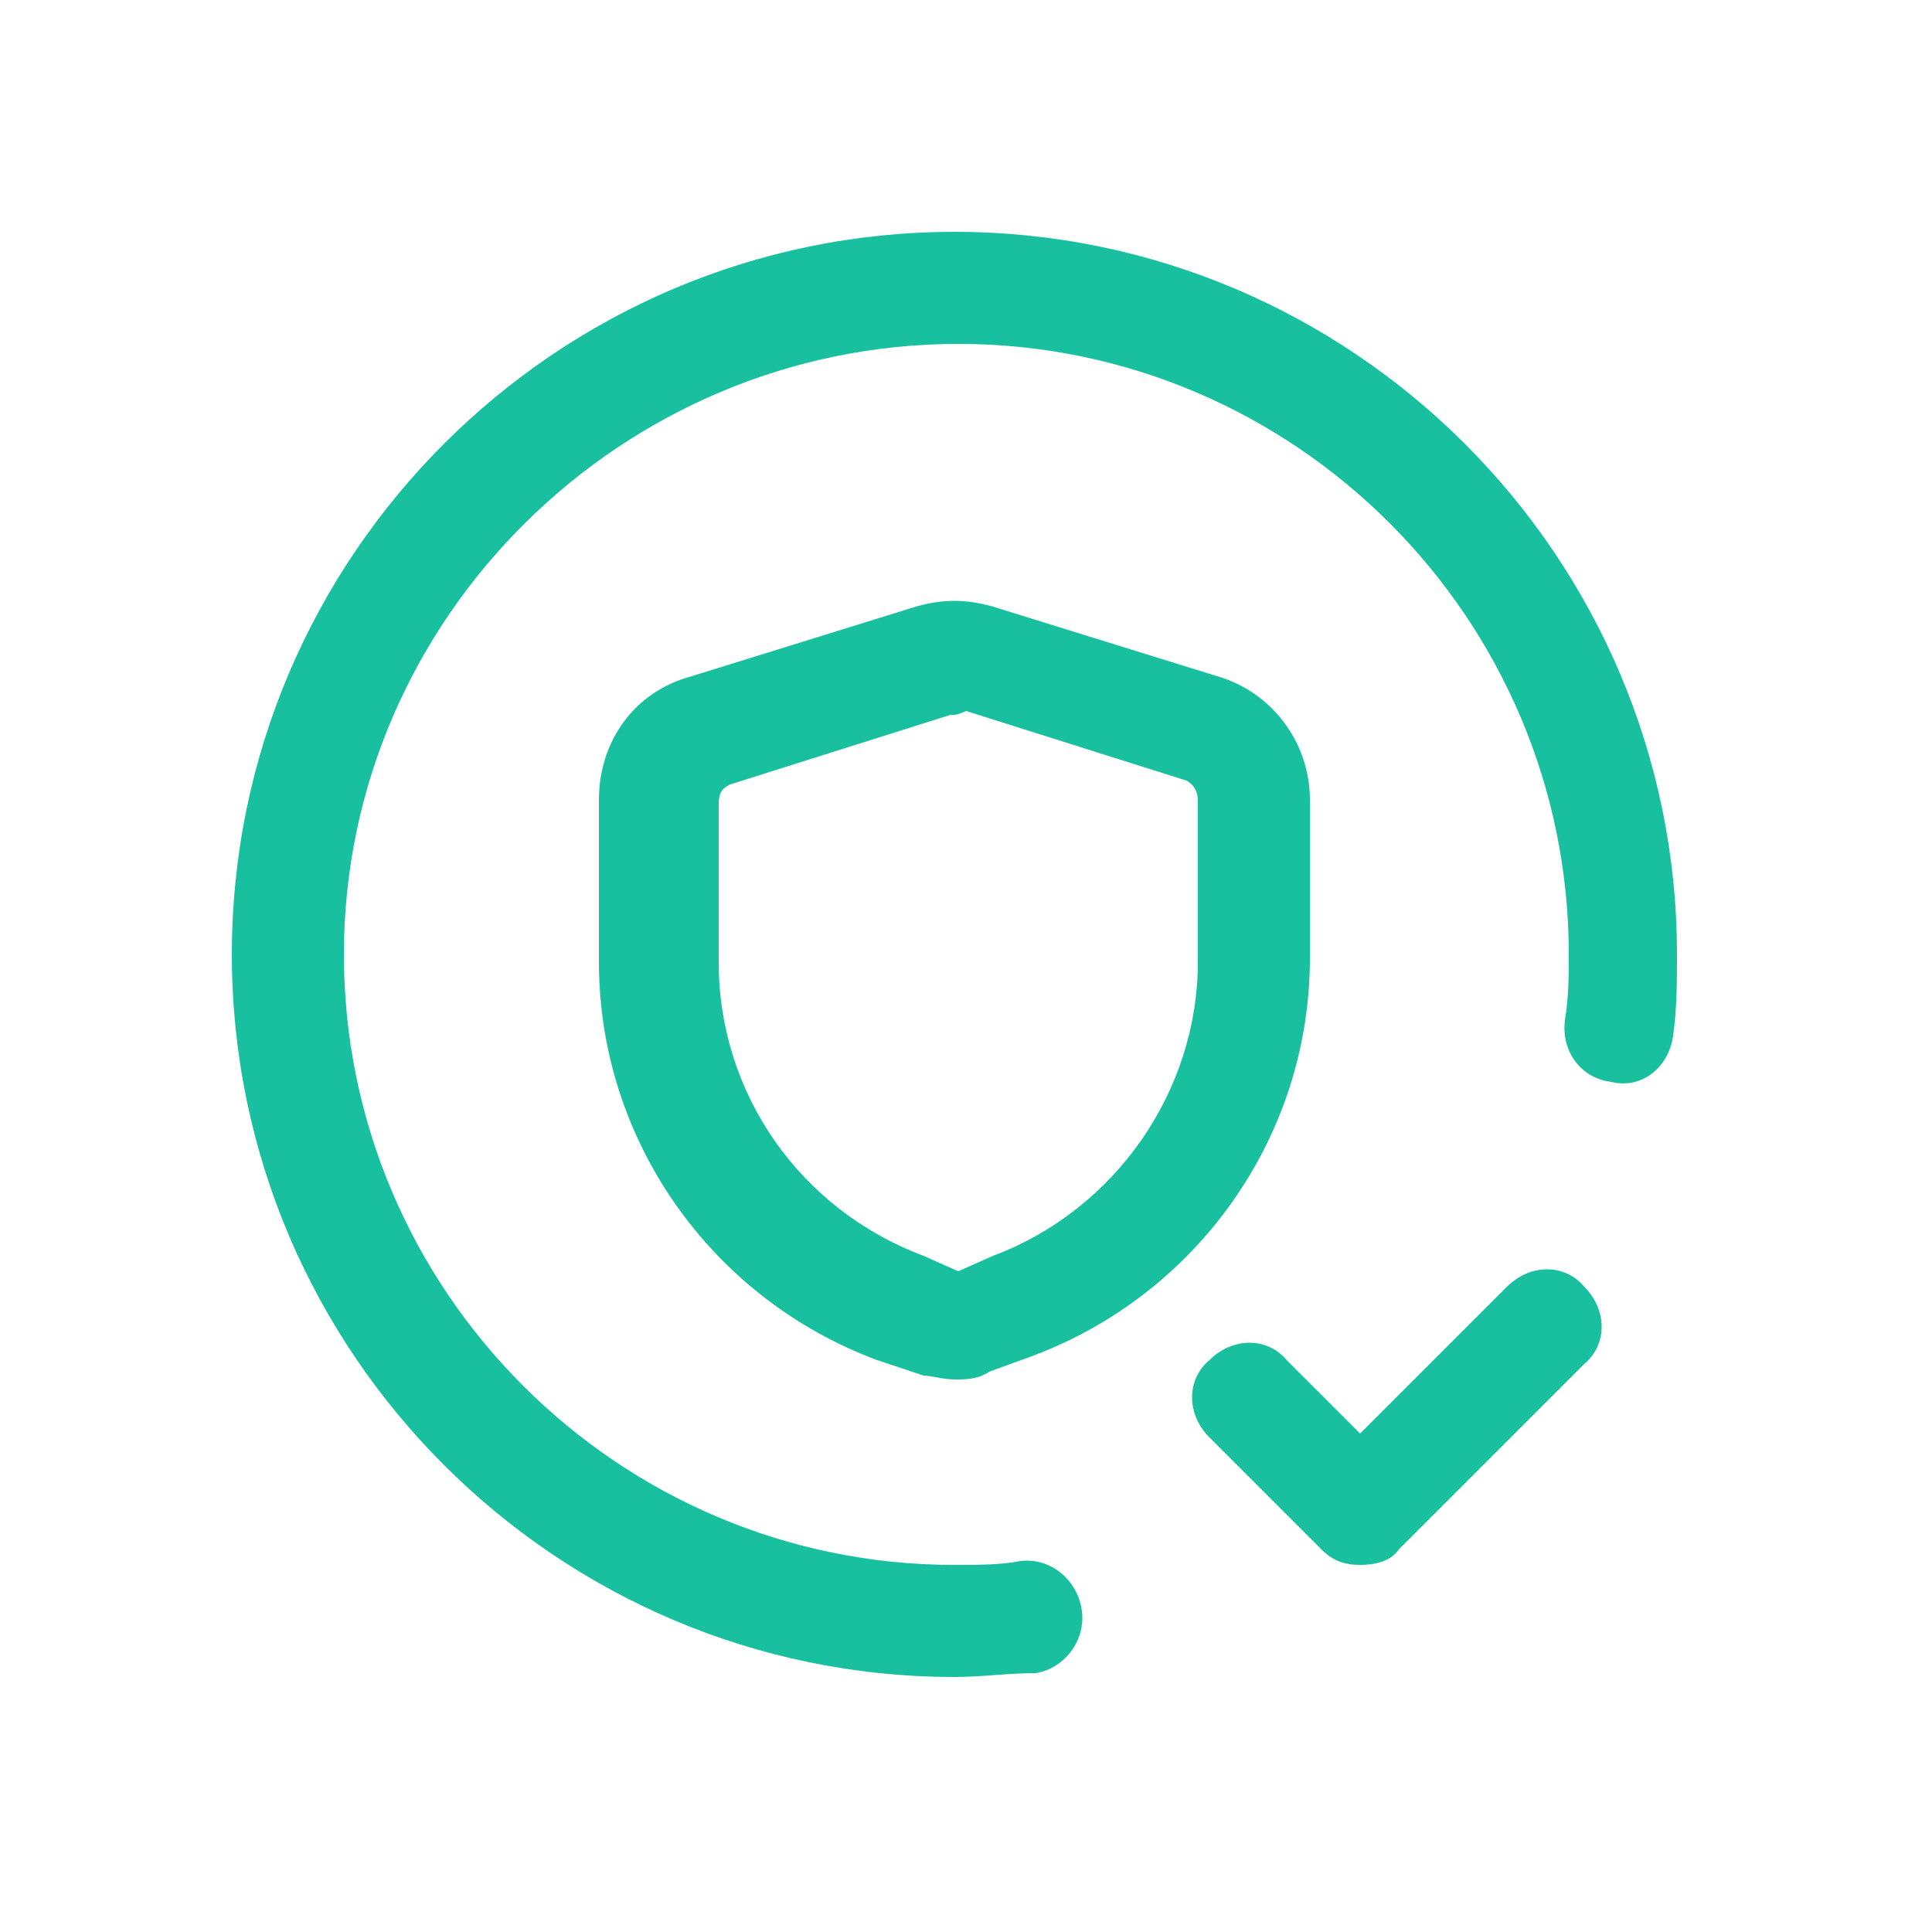
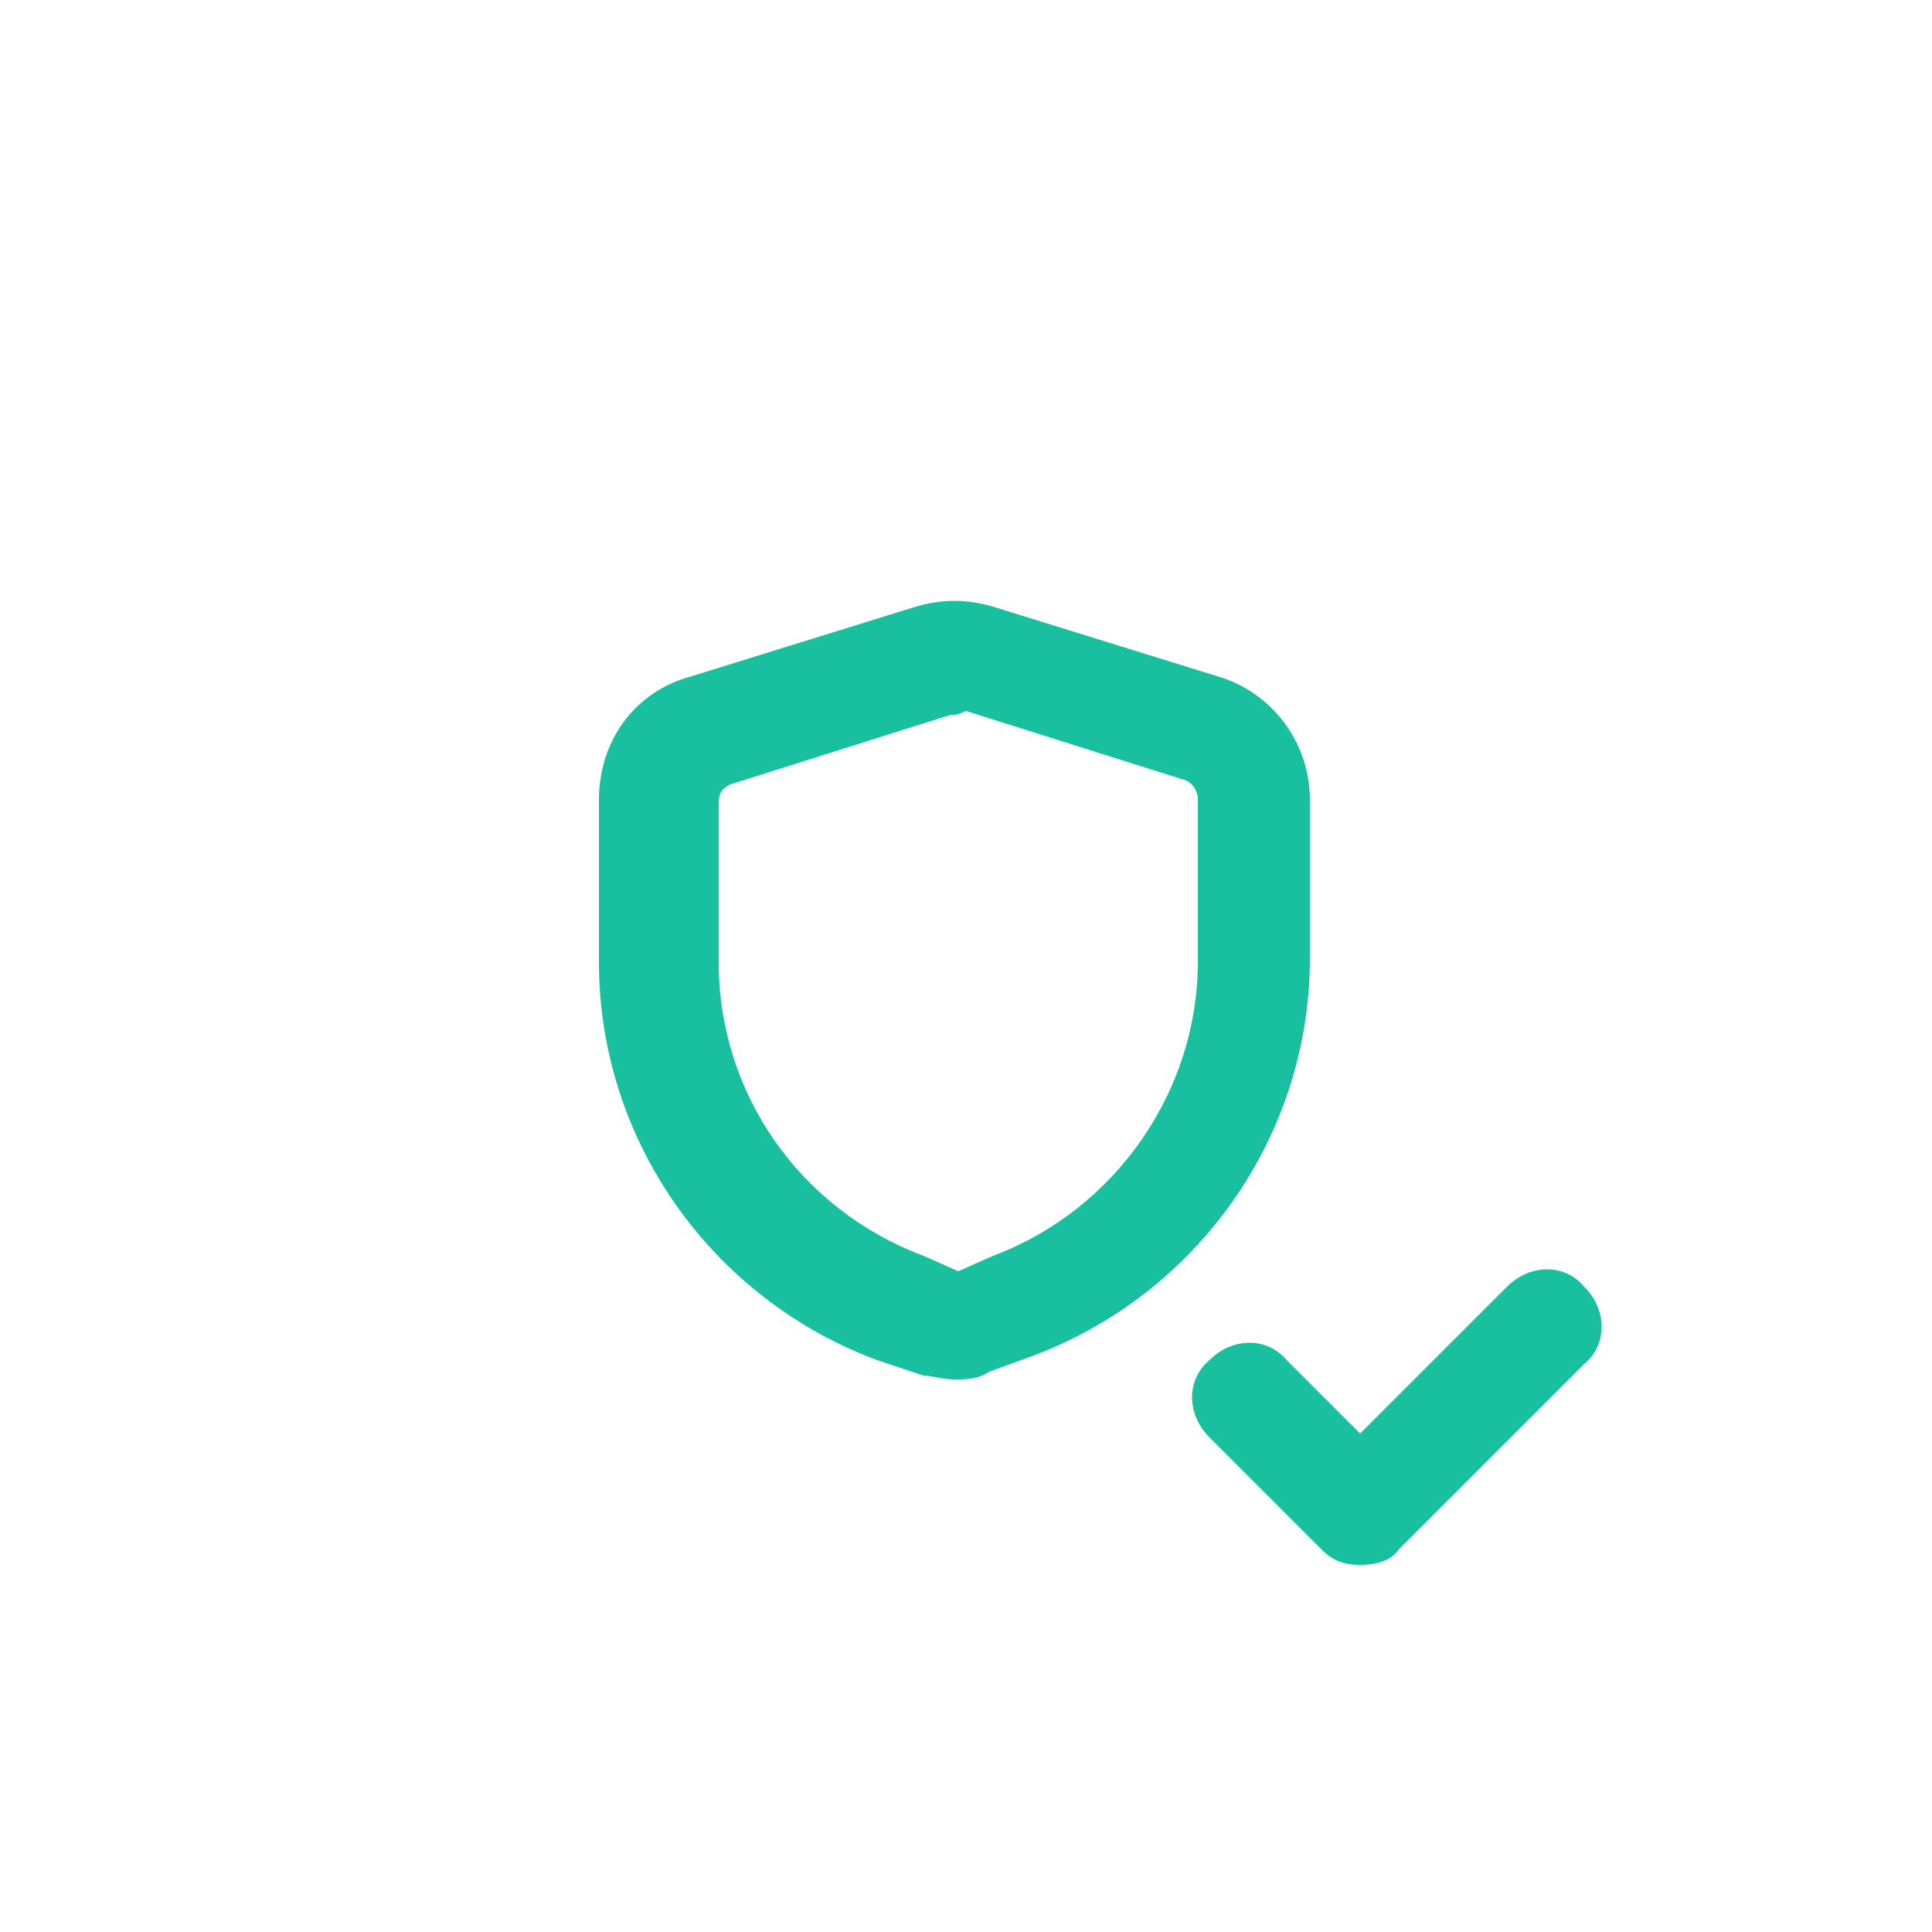
<svg xmlns="http://www.w3.org/2000/svg" width="50" height="50" viewBox="0 0 50 50" fill="none">
-   <path d="M24.7 43.4C14.4 43.4 6 35 6 24.7C6 14.4 14.4 6 24.7 6C35 6 43.4 14.4 43.4 24.7C43.4 25.4 43.4 26.1 43.3 26.8C43.2 27.6 42.5 28.2 41.7 28C40.9 27.9 40.4 27.2 40.5 26.4C40.6 25.8 40.6 25.2 40.6 24.7C40.6 16 33.5 8.9 24.8 8.9C16.1 8.9 8.9 16 8.9 24.7C8.9 33.4 16 40.5 24.7 40.5C25.3 40.5 25.9 40.5 26.4 40.4C27.2 40.3 27.9 40.9 28 41.7C28.1 42.5 27.5 43.2 26.8 43.3C26.1 43.3 25.4 43.4 24.7 43.4Z" fill="#19C0A0" />
  <path d="M35.2 40.5C34.8 40.5 34.5 40.4 34.2 40.1L31.3 37.2C30.7 36.6 30.7 35.7 31.3 35.2C31.9 34.6 32.8 34.6 33.3 35.2L35.2 37.1L39 33.3C39.6 32.7 40.5 32.7 41 33.3C41.6 33.9 41.6 34.8 41 35.3L36.2 40.1C36 40.4 35.6 40.5 35.2 40.5Z" fill="#19C0A0" />
  <path d="M24.7 35.7C24.4 35.7 24.1 35.6 23.9 35.6L22.7 35.2C18.4 33.6 15.5 29.5 15.5 24.9V20.7C15.5 19.2 16.4 17.9 17.9 17.5L23.7 15.7C24.4 15.5 25 15.5 25.7 15.7L31.5 17.5C32.9 17.9 33.9 19.2 33.9 20.7V24.8C33.9 29.4 31 33.5 26.7 35.1L25.6 35.5C25.3 35.7 25 35.7 24.7 35.7ZM24.7 18.5H24.6L18.9 20.3C18.7 20.4 18.6 20.5 18.6 20.8V24.9C18.6 28.3 20.7 31.3 23.9 32.5L24.8 32.9L25.7 32.5C28.9 31.3 31 28.2 31 24.9V20.7C31 20.5 30.9 20.3 30.7 20.2L25 18.4C24.8 18.5 24.7 18.5 24.7 18.5Z" fill="#19C0A0" />
</svg>